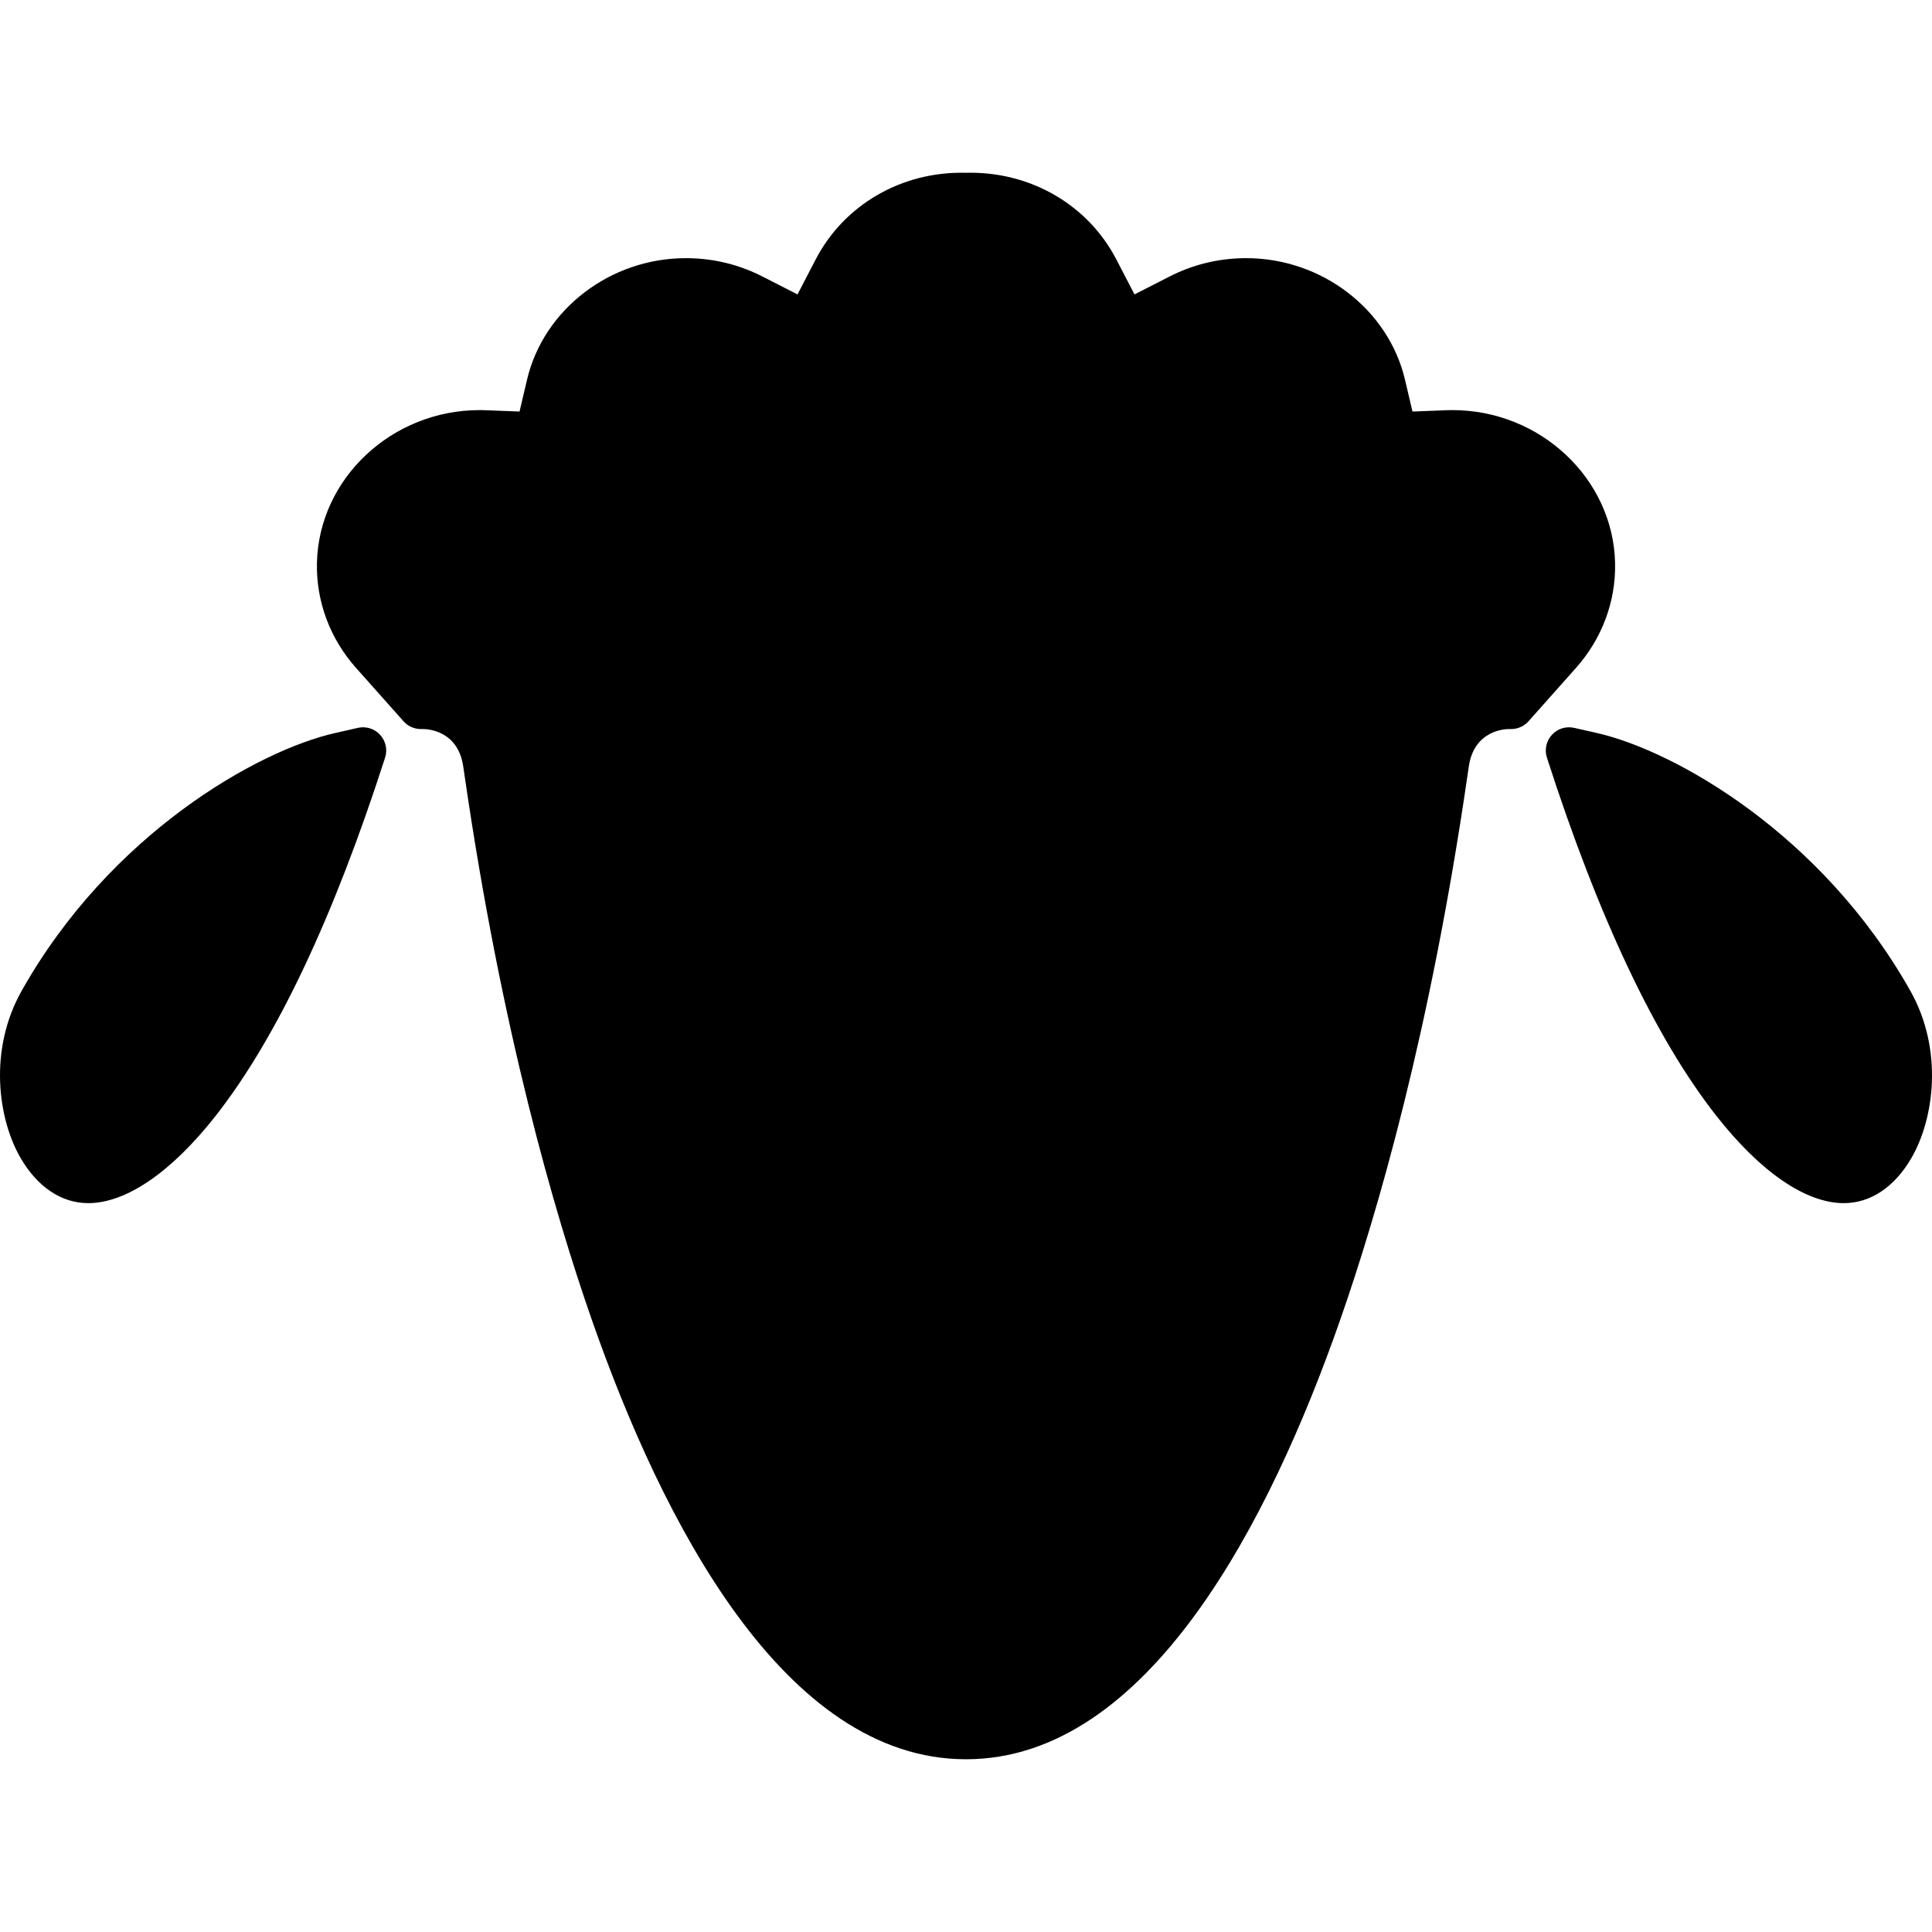
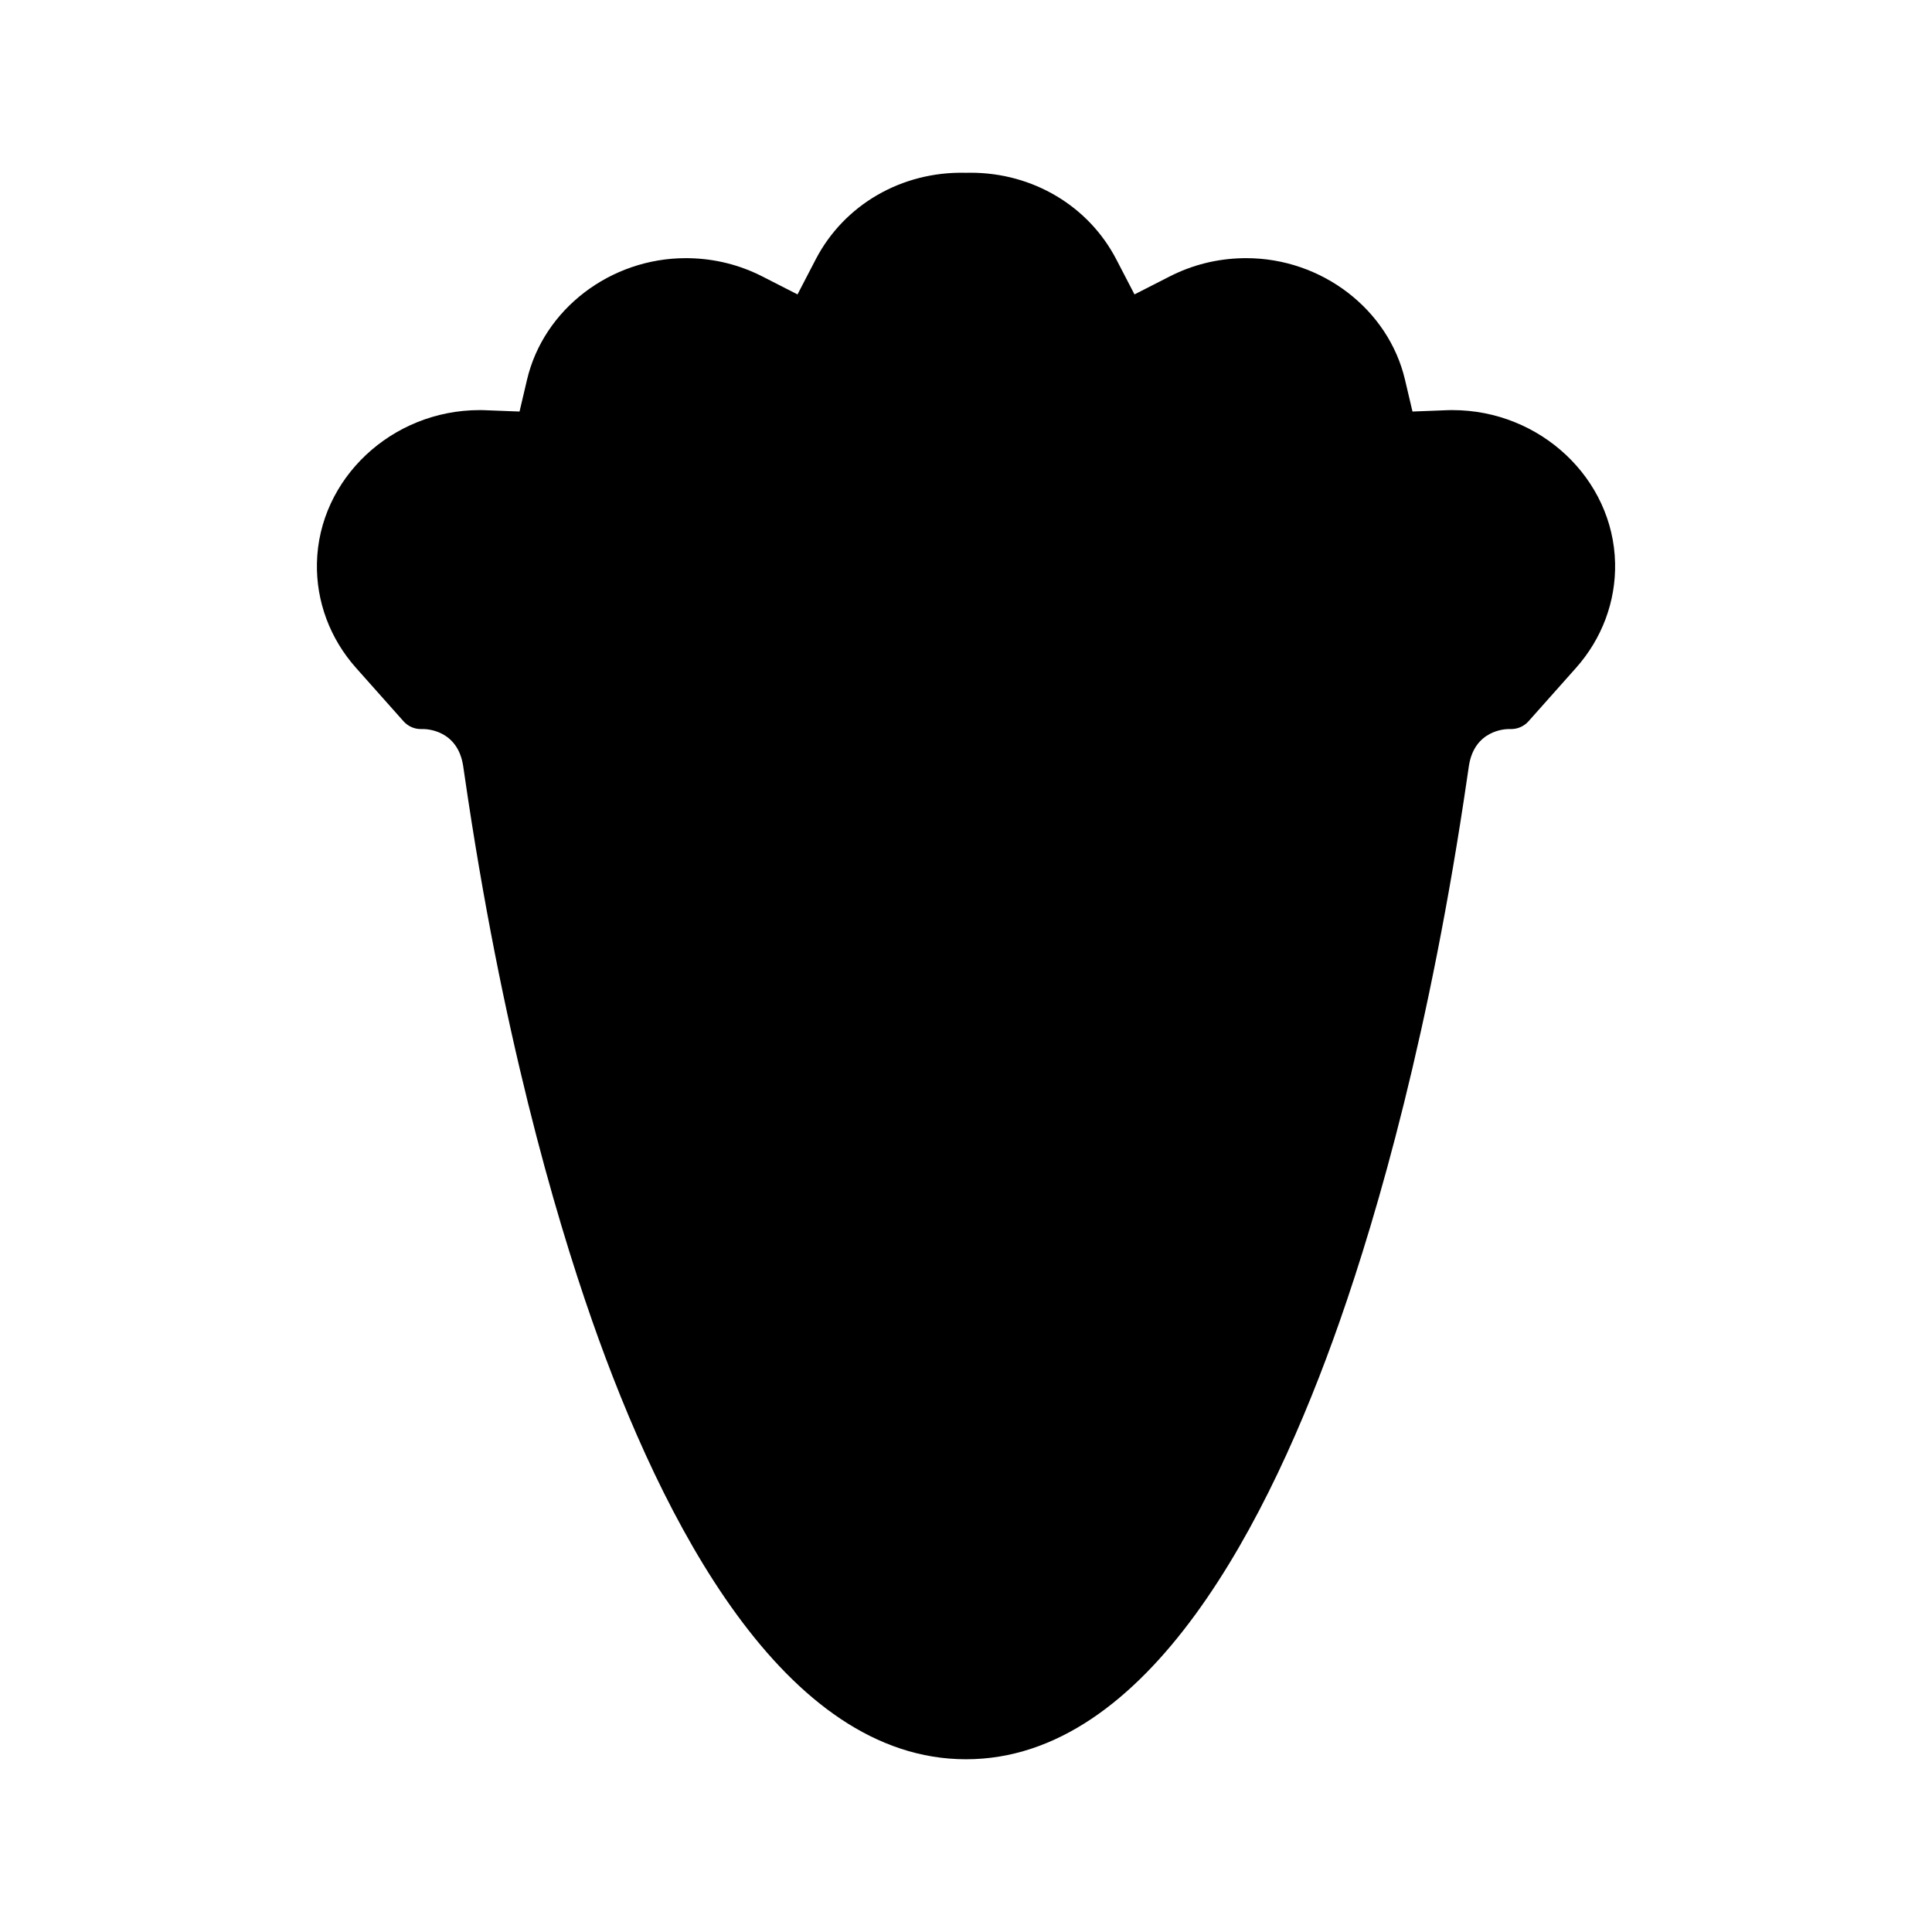
<svg xmlns="http://www.w3.org/2000/svg" fill="#000000" version="1.1" id="Capa_1" width="800px" height="800px" viewBox="0 0 374.489 374.49" xml:space="preserve">
  <g>
    <g>
      <path d="M313.061,109.143c-0.349-16.349-14.49-29.65-31.527-29.65c-0.24,0-0.479,0.002-0.718,0.007    c-0.044,0.001-0.087,0.002-0.131,0.004l-6.896,0.267l-1.454-6.175c-3.212-13.648-16.147-23.555-30.761-23.555    c-0.238,0-0.478,0.002-0.719,0.007c-4.984,0.106-9.739,1.297-14.133,3.54l-6.817,3.478l-3.526-6.79    c-5.379-10.359-16.196-16.794-28.233-16.794c-0.247,0-0.492,0.002-0.741,0.008l-0.158,0.004l-0.162-0.004    c-12.332-0.272-23.483,6.216-28.971,16.786l-3.527,6.792l-6.816-3.479c-4.395-2.242-9.149-3.433-14.135-3.54    c-0.239-0.005-0.48-0.007-0.718-0.007c-14.611,0-27.549,9.906-30.761,23.555l-1.453,6.173l-7.091-0.271    c-0.175-0.003-0.416-0.006-0.655-0.006c-17.037,0-31.18,13.301-31.527,29.649c-0.159,7.43,2.528,14.642,7.567,20.307l9.216,10.36    c0.854,0.96,2.077,1.509,3.362,1.509h0.47c0.68,0,6.667,0.201,7.729,7.15c0.063,0.414,0.152,1.027,0.269,1.827    c7.179,49.464,17.402,84.759,24.715,105.66c13.575,38.801,37.172,85.053,72.488,85.053c35.306,0,58.897-46.229,72.472-85.012    c7.313-20.892,17.539-56.185,24.73-105.682c0.117-0.809,0.208-1.43,0.271-1.842c1.064-6.954,7.053-7.154,7.73-7.154h0.469    c1.285,0,2.509-0.549,3.362-1.51l9.214-10.359C310.532,123.784,313.22,116.572,313.061,109.143z" />
-       <path d="M69.366,141.085l-4.427,1.003c-15.029,3.406-43.612,19.53-60.754,49.99c-6.445,11.453-4.599,24.848-0.155,32.446    c3.275,5.601,7.917,8.687,13.069,8.687c7.37,0,16.154-6.023,24.734-16.961c11.782-15.021,22.822-38.371,32.811-69.396    c0.496-1.539,0.128-3.225-0.964-4.417C72.59,141.243,70.943,140.728,69.366,141.085z" />
-       <path d="M370.303,192.078c-17.141-30.459-45.725-46.583-60.754-49.99l-4.424-1.003c-1.58-0.356-3.224,0.158-4.313,1.351    c-1.093,1.192-1.46,2.878-0.965,4.417c9.988,31.024,21.026,54.371,32.81,69.393c8.581,10.938,17.365,16.963,24.736,16.965h0.001    c5.152,0,9.795-3.084,13.067-8.684C374.904,216.928,376.749,203.533,370.303,192.078z" />
    </g>
  </g>
</svg>